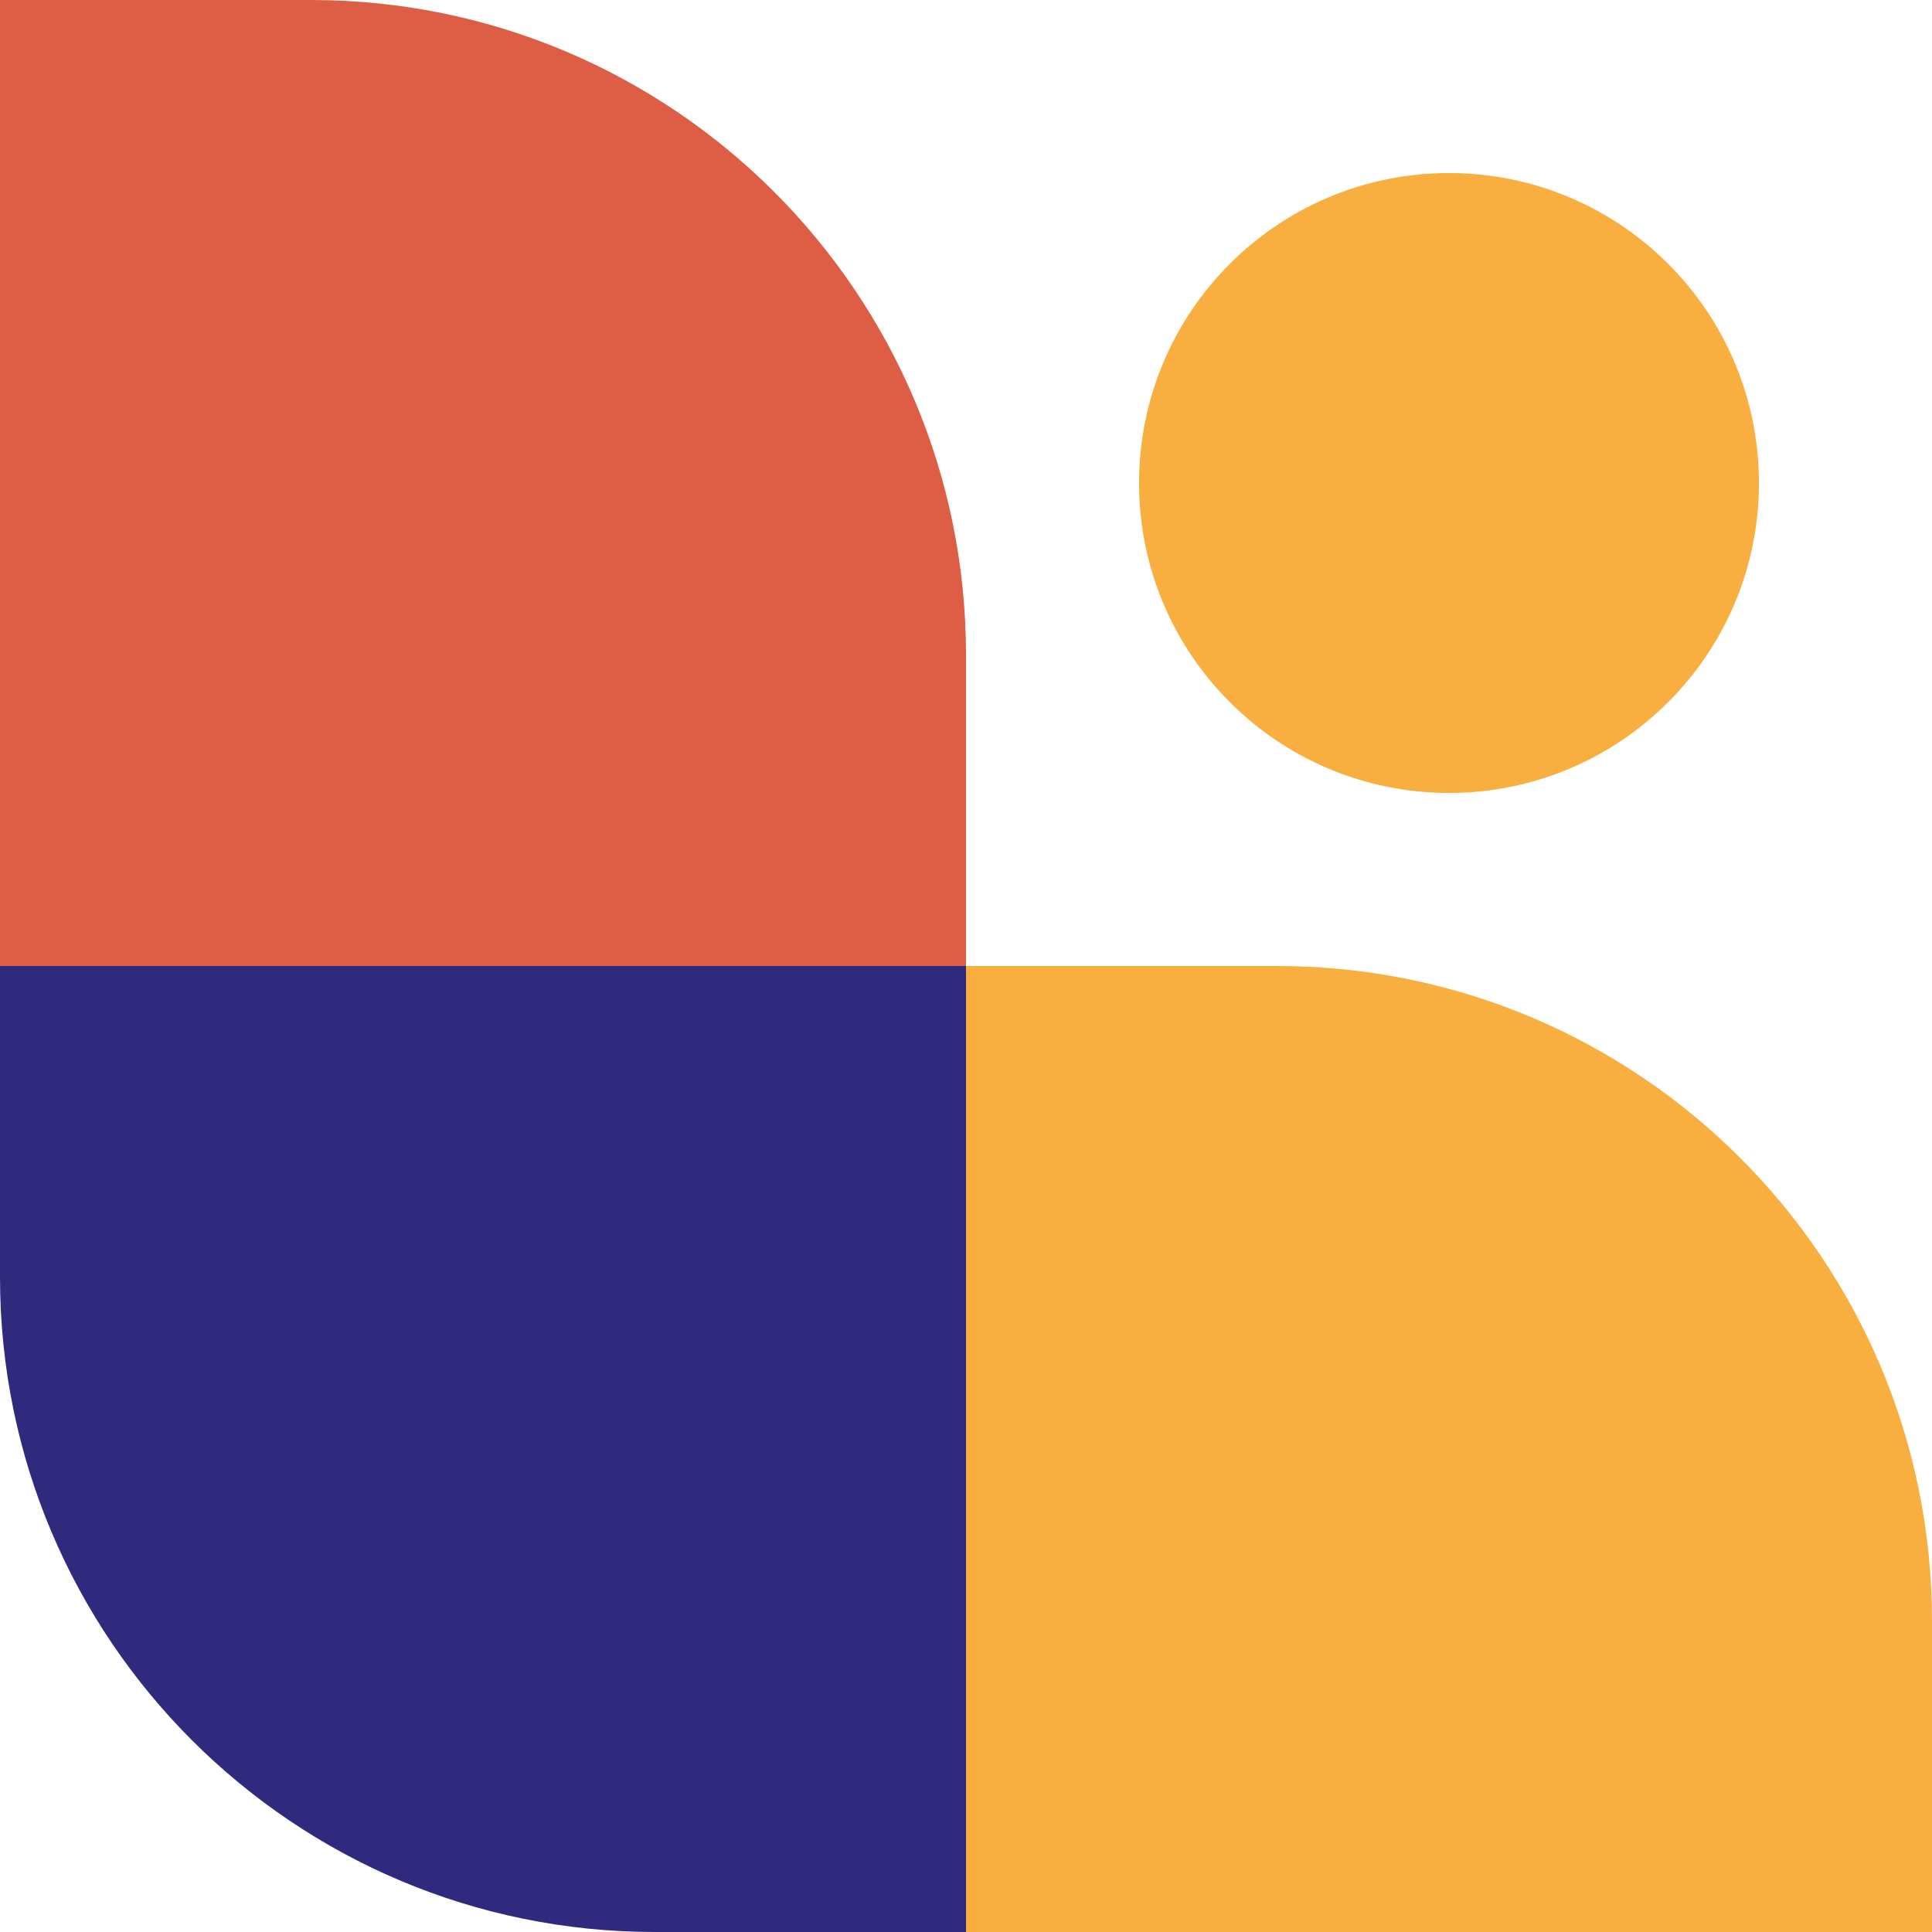
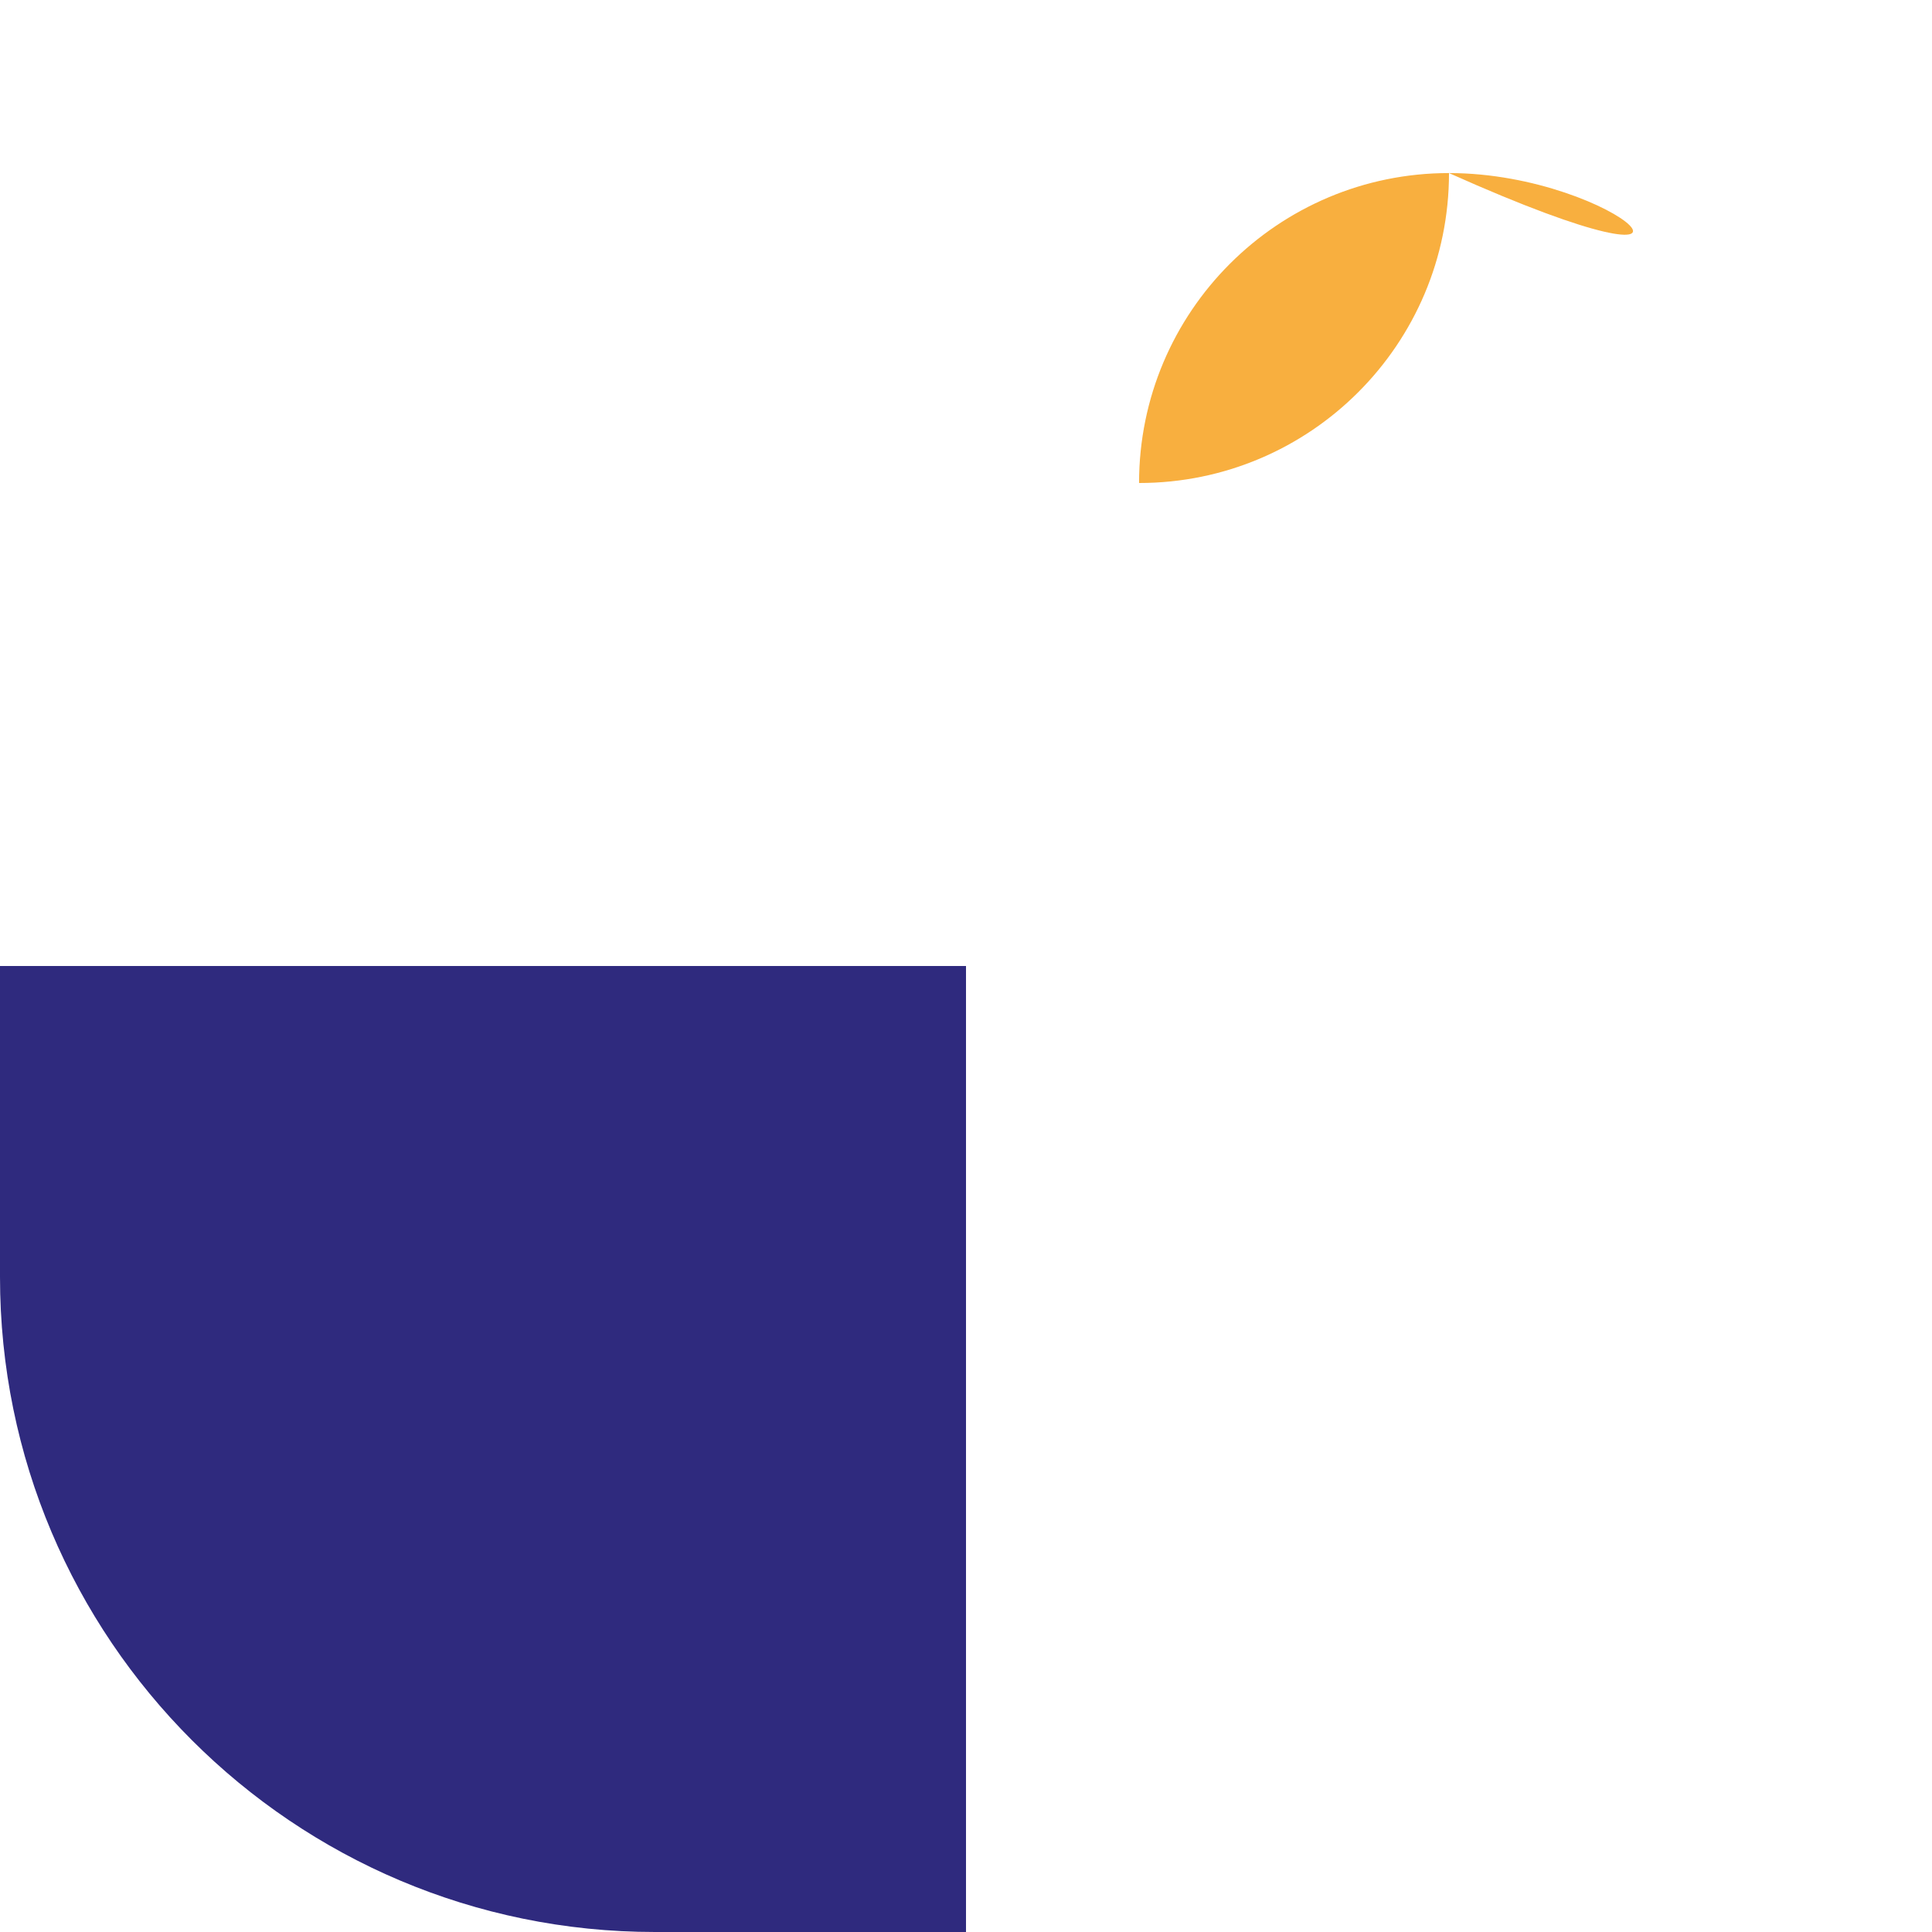
<svg xmlns="http://www.w3.org/2000/svg" version="1.1" id="Layer_1" x="0px" y="0px" width="279.037px" height="279.038px" viewBox="0 0 279.037 279.038" style="enable-background:new 0 0 279.037 279.038;" xml:space="preserve">
  <path style="fill:#2F2A7E;" d="M0,184.429v-44.91h139.519v139.518H94.608C42.357,279.037,0,236.68,0,184.429" />
-   <path style="fill:#F8AF3F;" d="M139.519,279.037V139.519h44.91c52.251,0,94.608,42.358,94.608,94.608v44.91H139.519z" />
-   <path style="fill:#DE5D45;" d="M0,139.519V0h44.91c52.251,0,94.609,42.358,94.609,94.609v44.91H0z" />
-   <path style="fill:#F8AF3F;" d="M209.278,24.995c-24.724,0-44.765,20.042-44.765,44.765c0,24.722,20.041,44.764,44.765,44.764  c24.723,0,44.765-20.042,44.765-44.764C254.043,45.037,234.001,24.995,209.278,24.995" />
+   <path style="fill:#F8AF3F;" d="M209.278,24.995c-24.724,0-44.765,20.042-44.765,44.765c24.723,0,44.765-20.042,44.765-44.764C254.043,45.037,234.001,24.995,209.278,24.995" />
</svg>